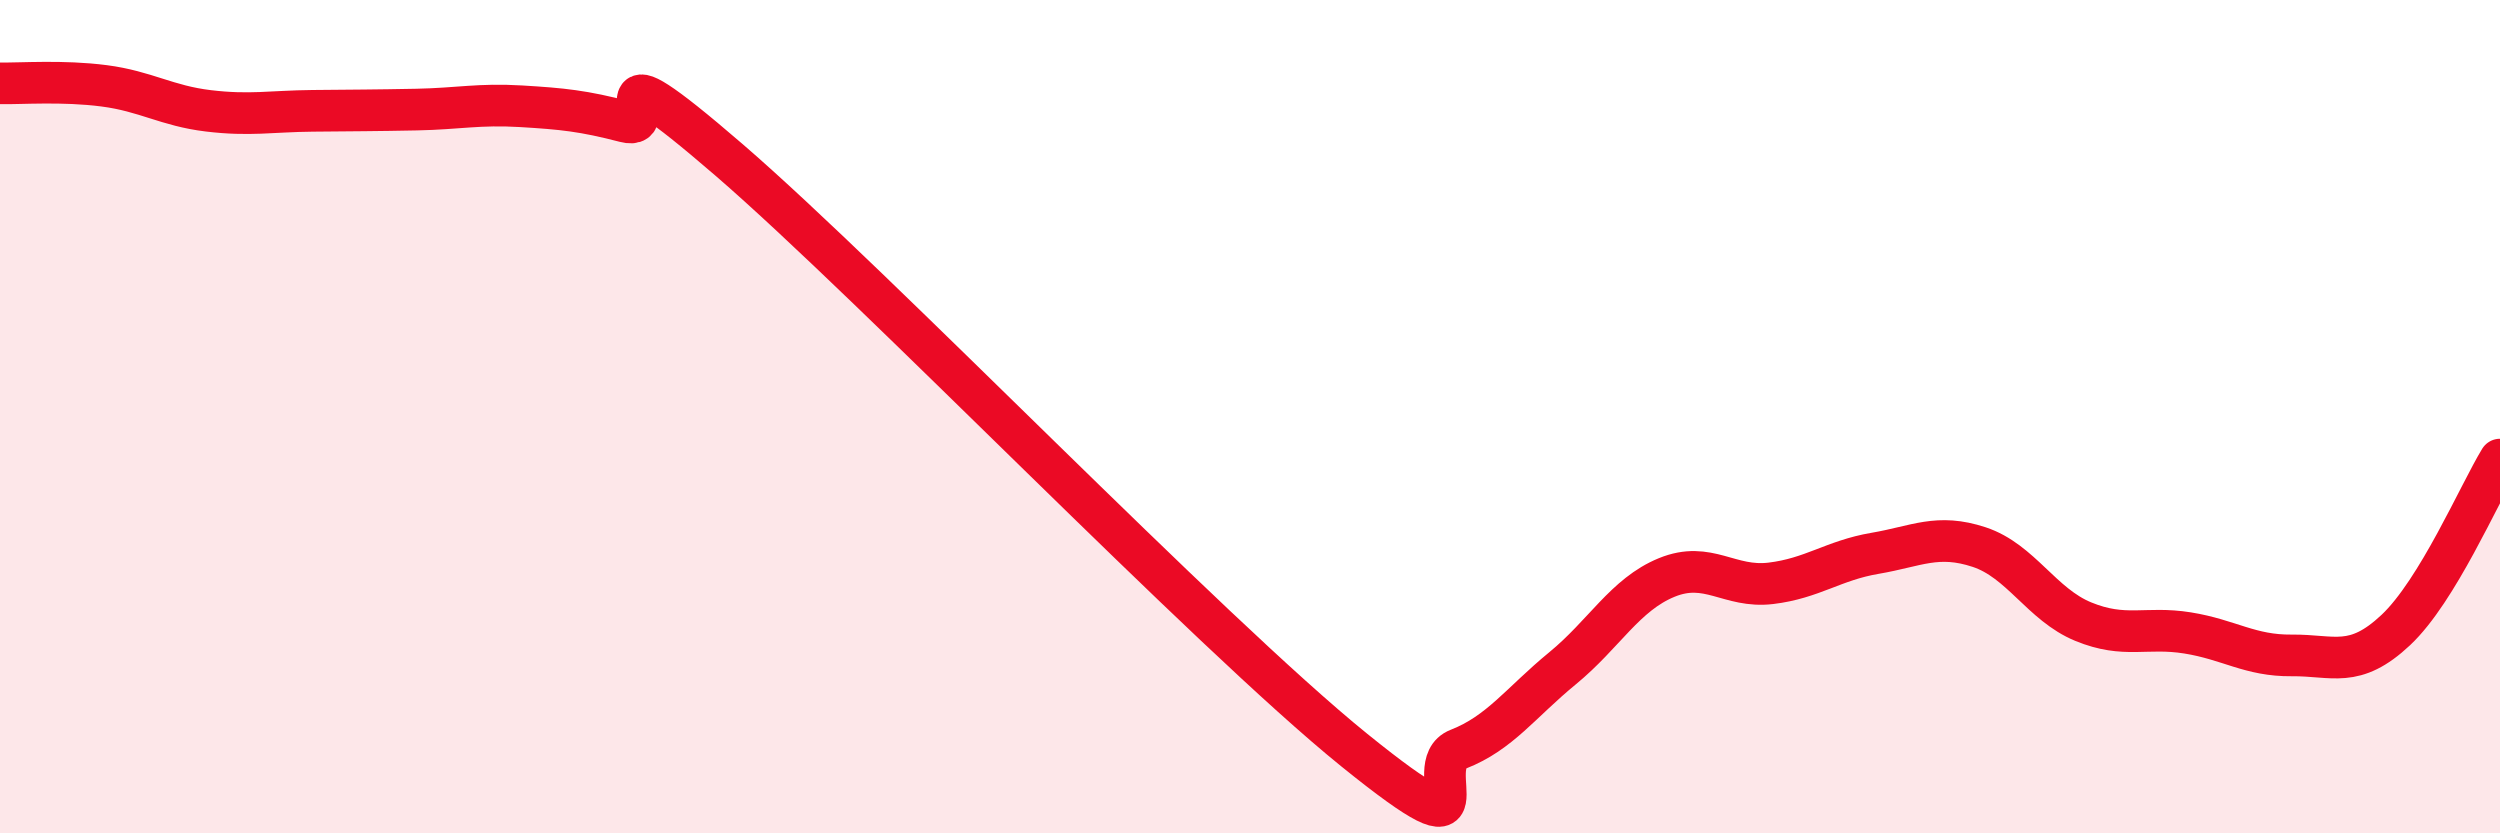
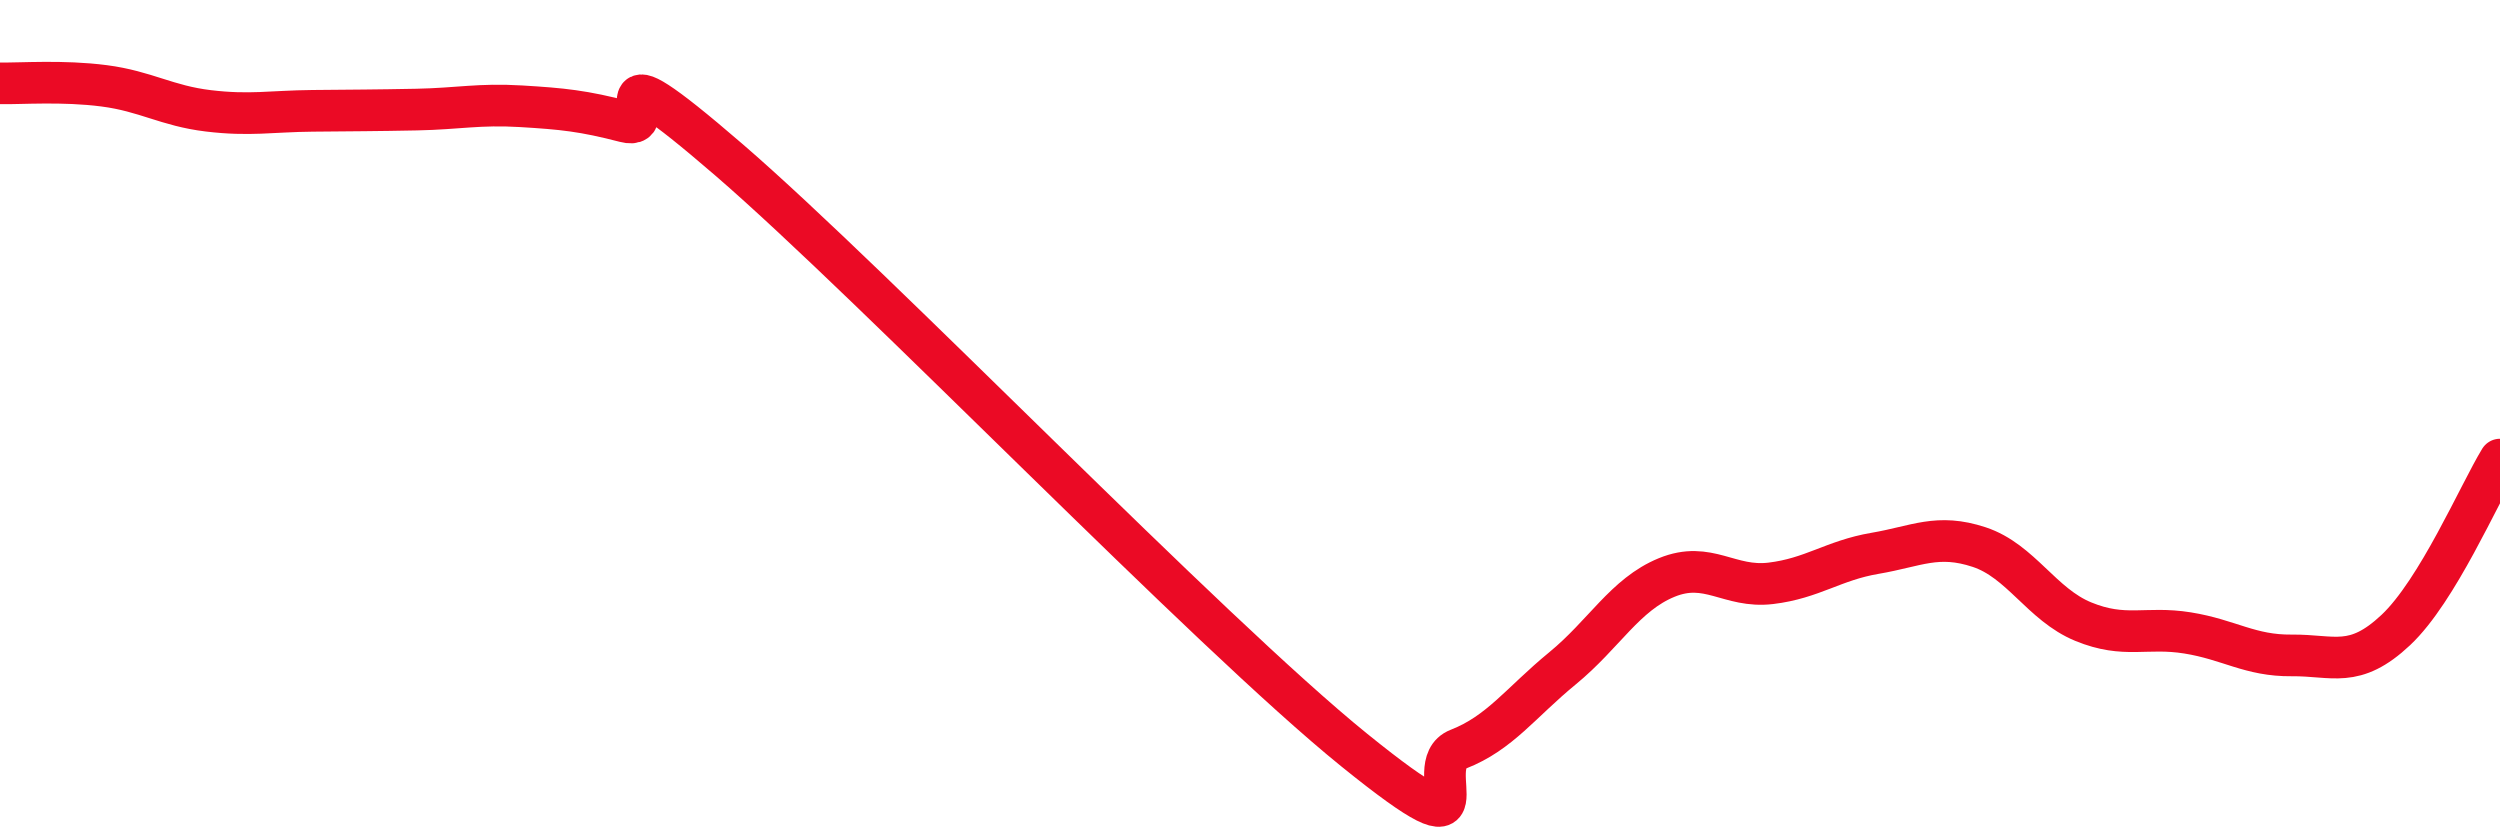
<svg xmlns="http://www.w3.org/2000/svg" width="60" height="20" viewBox="0 0 60 20">
-   <path d="M 0,2 C 0.5,2.01 1.5,1.93 2.5,2.06 C 3.5,2.19 4,2.54 5,2.66 C 6,2.78 6.5,2.67 7.5,2.66 C 8.5,2.65 9,2.65 10,2.63 C 11,2.61 11.5,2.49 12.5,2.55 C 13.5,2.61 14,2.66 15,2.92 C 16,3.18 14,0.82 17.5,3.84 C 21,6.86 29,15.17 32.5,18 C 36,20.83 34,18.37 35,17.98 C 36,17.59 36.5,16.86 37.5,16.04 C 38.5,15.22 39,14.27 40,13.86 C 41,13.45 41.5,14.12 42.5,14 C 43.5,13.88 44,13.45 45,13.28 C 46,13.11 46.5,12.8 47.5,13.13 C 48.5,13.46 49,14.51 50,14.92 C 51,15.33 51.5,15.03 52.5,15.19 C 53.5,15.35 54,15.74 55,15.73 C 56,15.72 56.5,16.06 57.5,15.12 C 58.5,14.18 59.5,11.85 60,11.03L60 20L0 20Z" fill="#EB0A25" opacity="0.1" stroke-linecap="round" stroke-linejoin="round" />
  <path d="M 0,2 C 0.5,2.01 1.5,1.93 2.5,2.06 C 3.5,2.19 4,2.54 5,2.66 C 6,2.78 6.5,2.67 7.5,2.66 C 8.5,2.65 9,2.65 10,2.63 C 11,2.61 11.5,2.49 12.5,2.55 C 13.5,2.61 14,2.66 15,2.92 C 16,3.18 14,0.82 17.5,3.84 C 21,6.86 29,15.17 32.5,18 C 36,20.83 34,18.37 35,17.98 C 36,17.59 36.5,16.86 37.5,16.04 C 38.5,15.22 39,14.27 40,13.86 C 41,13.45 41.5,14.12 42.5,14 C 43.5,13.88 44,13.45 45,13.28 C 46,13.11 46.5,12.8 47.5,13.13 C 48.5,13.46 49,14.51 50,14.92 C 51,15.33 51.5,15.03 52.5,15.19 C 53.5,15.35 54,15.74 55,15.73 C 56,15.72 56.5,16.06 57.5,15.12 C 58.5,14.18 59.5,11.85 60,11.03" stroke="#EB0A25" stroke-width="1" fill="none" stroke-linecap="round" stroke-linejoin="round" />
</svg>